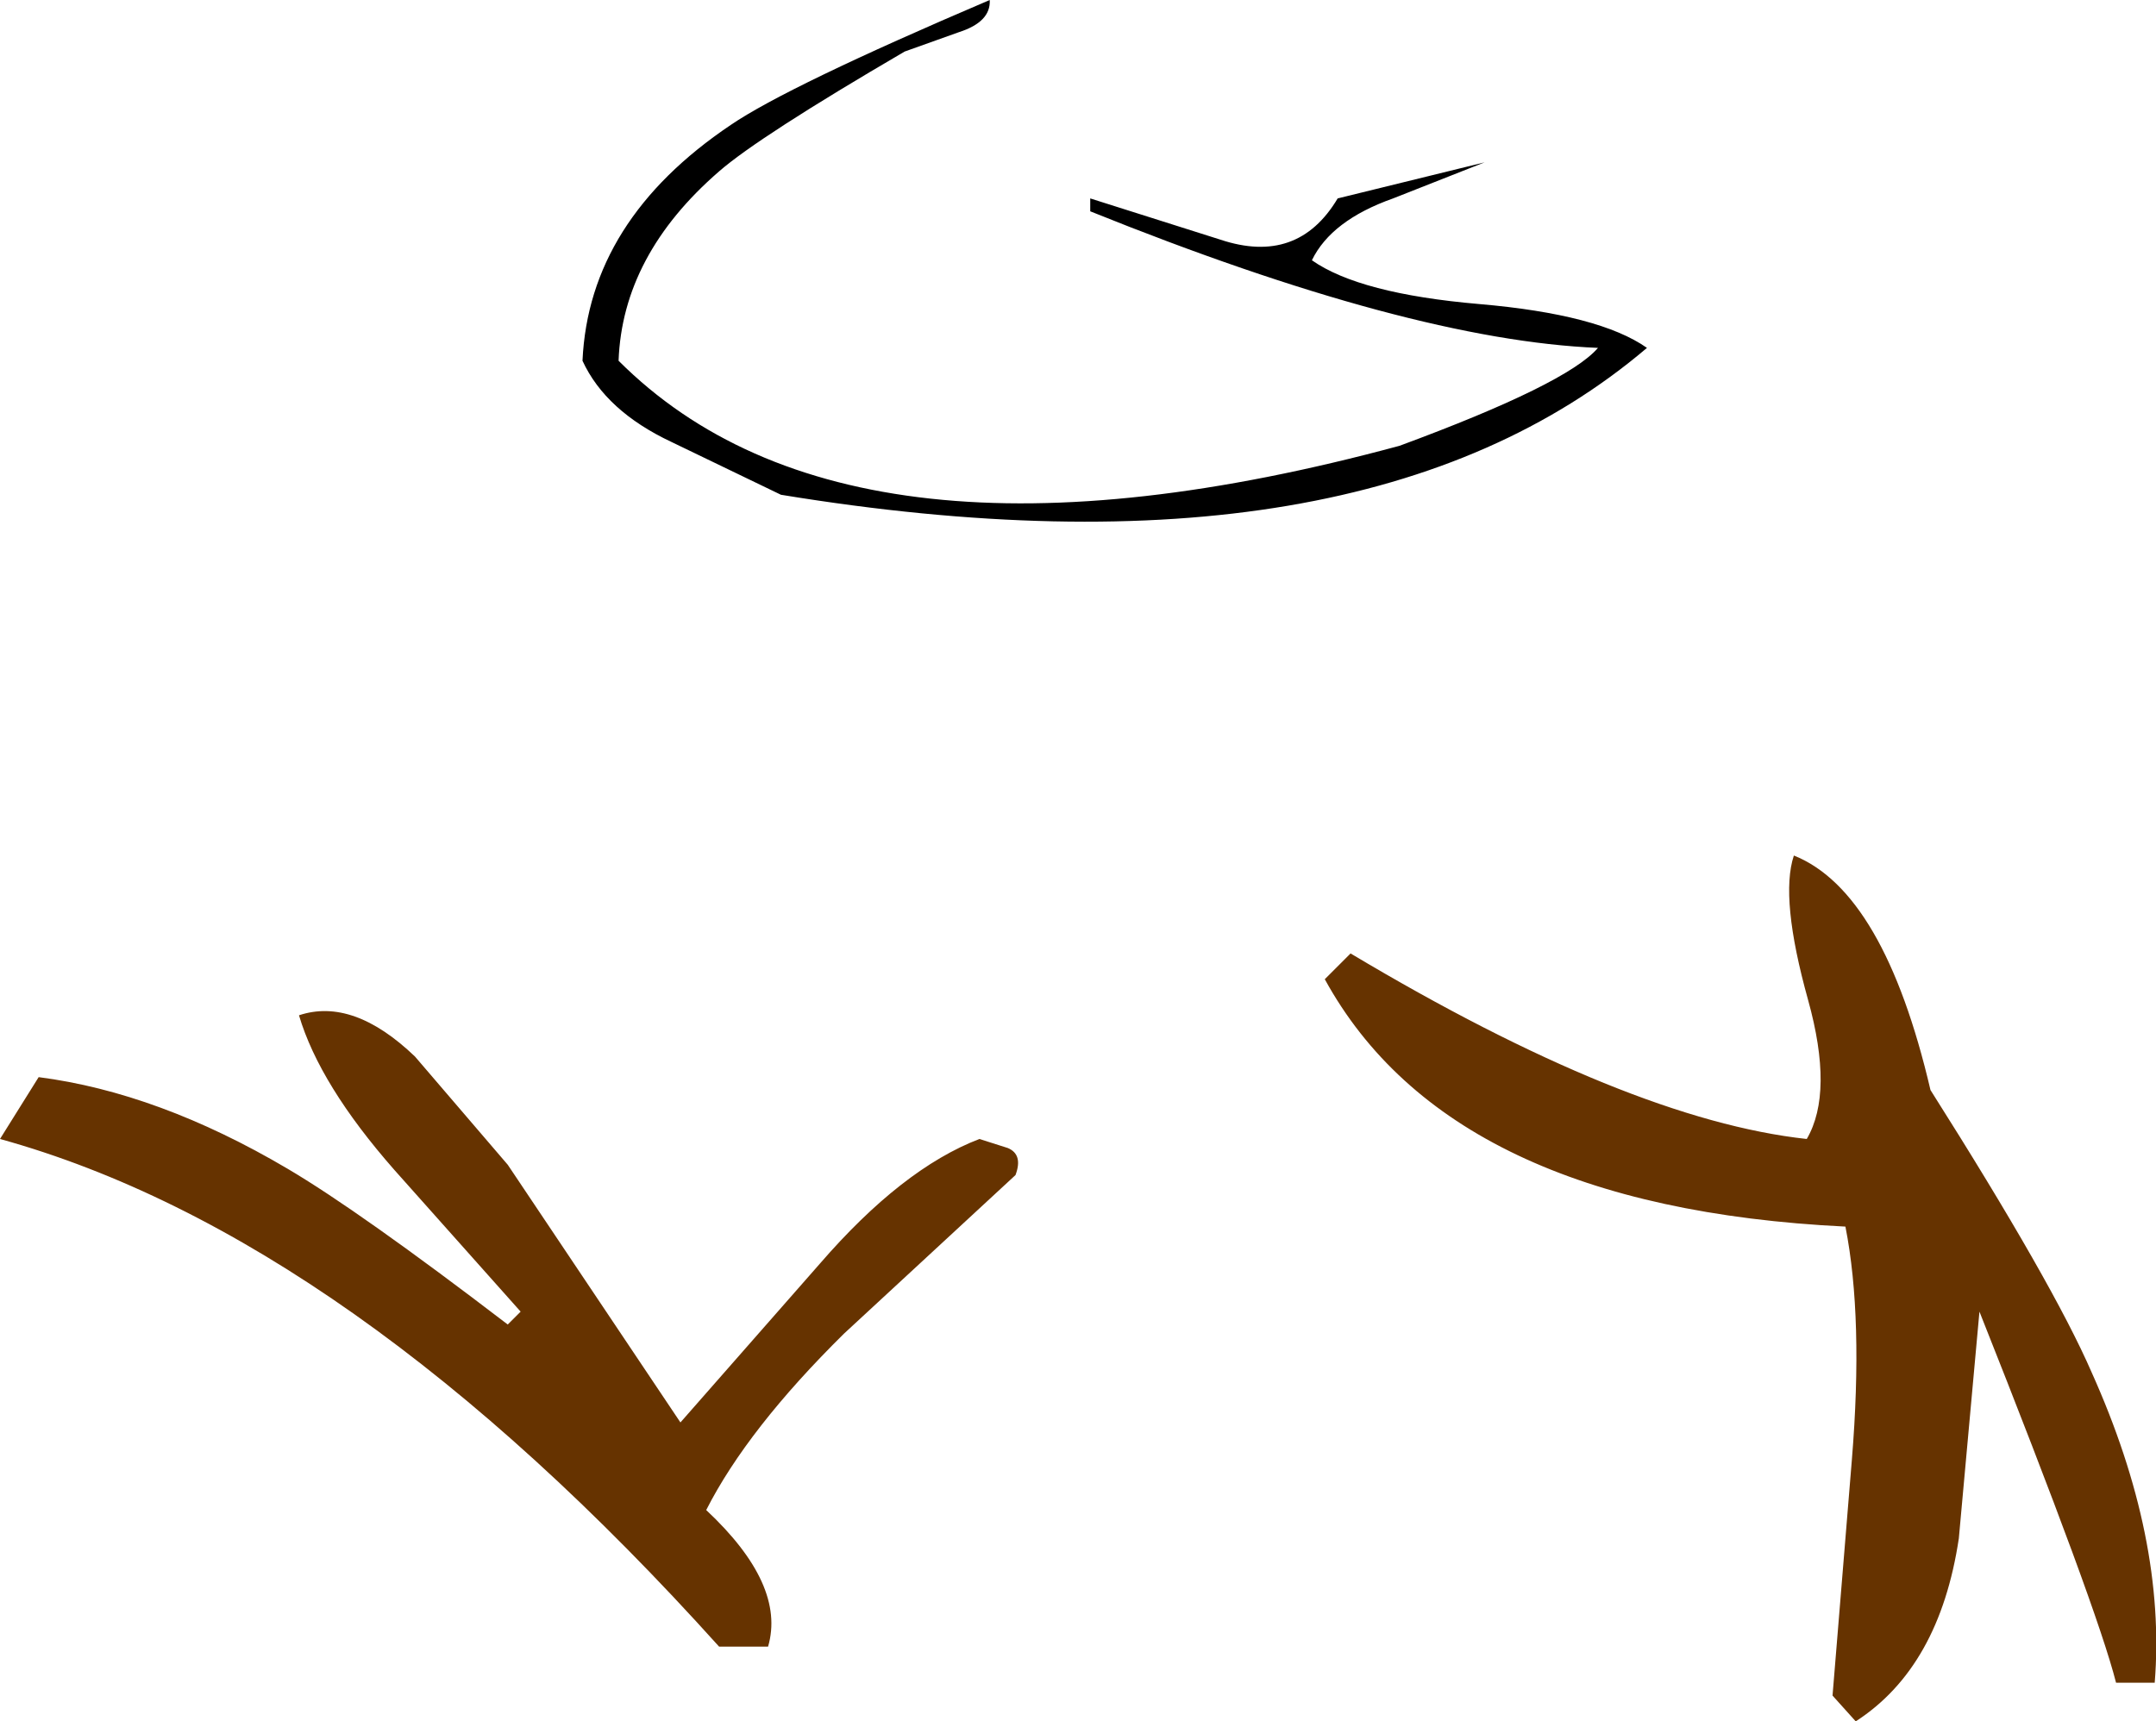
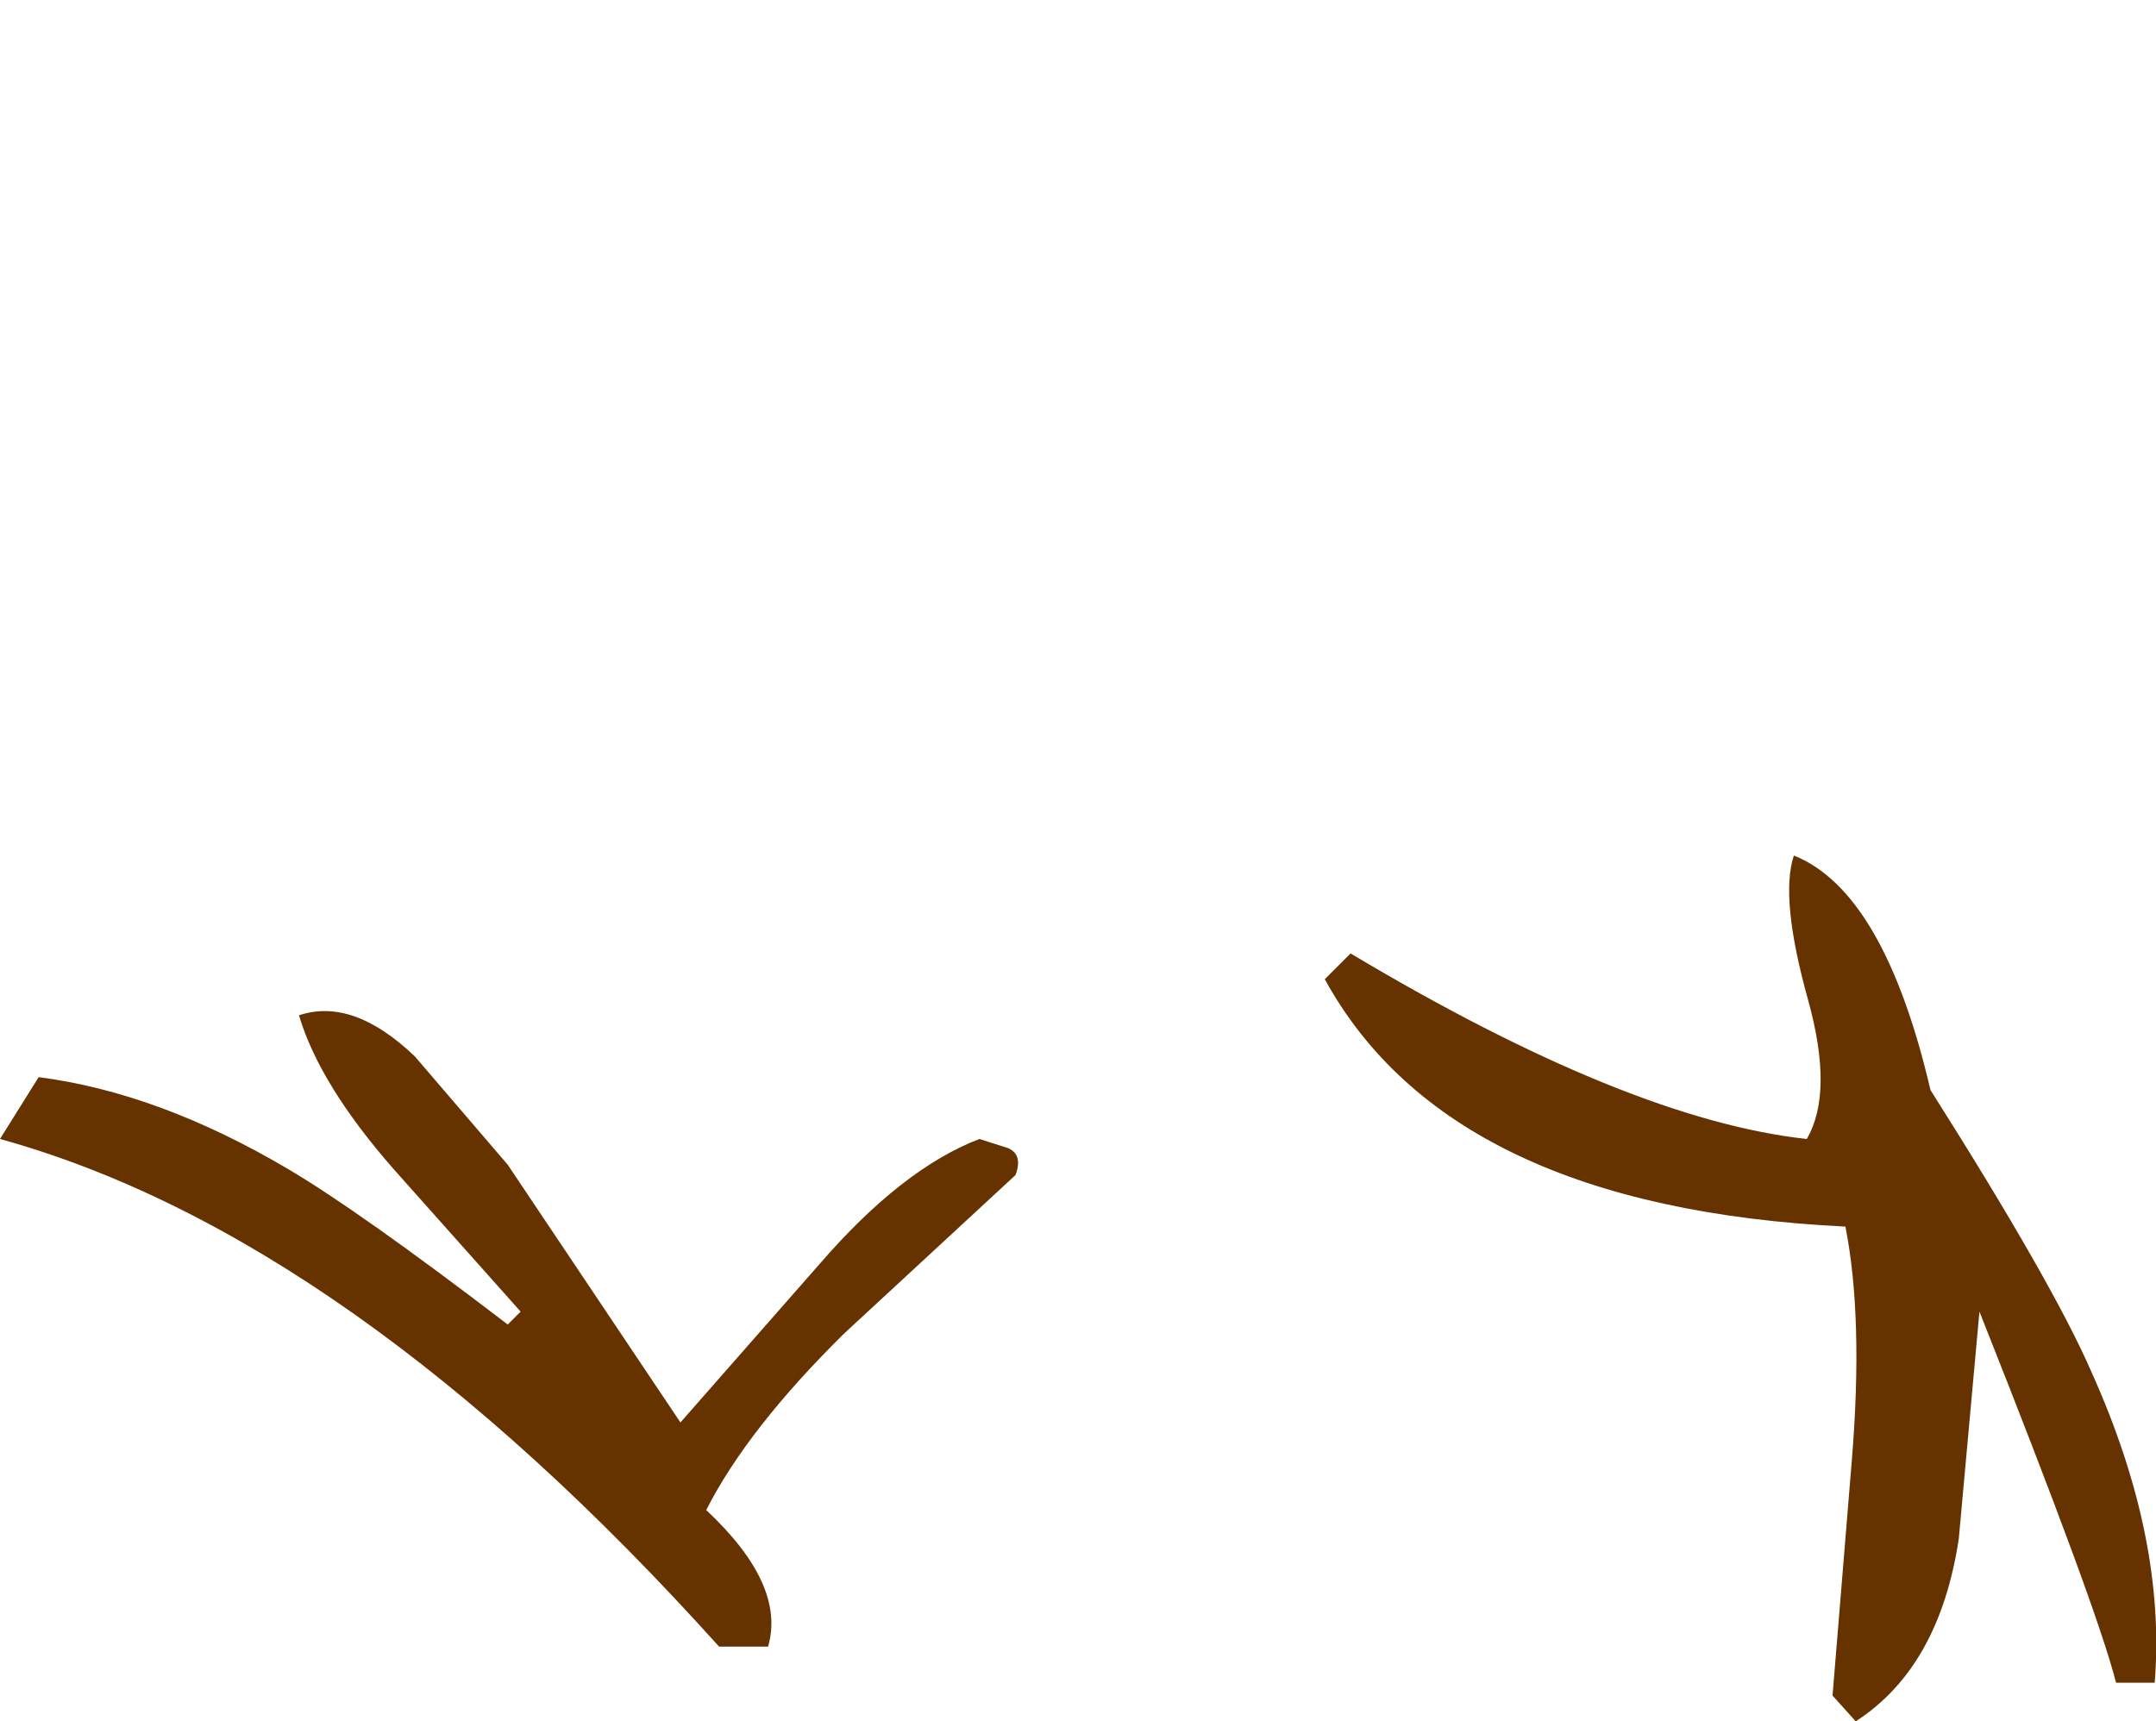
<svg xmlns="http://www.w3.org/2000/svg" height="66.8px" width="83.65px">
  <g transform="matrix(1.0, 0.0, 0.0, 1.0, 35.1, -45.55)">
-     <path d="M0.0 47.55 Q-5.65 50.85 -7.2 52.2 -10.95 55.45 -11.1 59.55 -2.05 68.6 19.2 62.85 25.7 60.45 26.9 59.05 19.6 58.75 7.2 53.75 L7.2 53.25 12.25 54.85 Q15.25 55.85 16.8 53.25 L22.5 51.85 18.95 53.25 Q16.55 54.1 15.8 55.65 17.65 56.95 22.3 57.35 26.95 57.75 28.8 59.05 17.75 68.45 -4.8 64.75 L-9.05 62.7 Q-11.6 61.5 -12.5 59.55 -12.25 54.1 -6.75 50.4 -4.55 48.9 3.3 45.55 3.35 46.4 2.1 46.8 L0.0 47.55" fill="#000000" fill-rule="evenodd" stroke="none" />
    <path d="M4.0 90.1 Q4.6 90.35 4.3 91.15 L-2.35 97.3 Q-6.1 101.0 -7.7 104.15 -4.6 107.05 -5.3 109.45 L-7.2 109.45 Q-21.55 93.5 -35.1 89.75 L-33.6 87.35 Q-28.95 87.95 -23.95 90.9 -21.15 92.55 -15.4 96.95 L-14.9 96.45 -19.8 90.95 Q-22.7 87.65 -23.5 84.95 -21.4 84.25 -19.0 86.55 L-15.4 90.75 -8.7 100.75 -3.3 94.6 Q-0.1 90.9 2.9 89.75 L4.0 90.1 M17.3 82.55 Q28.1 89.0 35.0 89.75 36.05 87.95 35.05 84.35 33.95 80.4 34.5 78.75 38.0 80.15 39.8 87.85 44.55 95.35 46.05 98.8 48.95 105.25 48.5 110.85 L47.0 110.85 Q46.25 107.9 41.7 96.45 L40.9 105.25 Q40.15 110.25 36.9 112.35 L36.0 111.35 36.75 102.2 Q37.2 96.7 36.5 93.15 21.15 92.4 16.3 83.55 L17.3 82.55" fill="#663300" fill-rule="evenodd" stroke="none" />
  </g>
</svg>